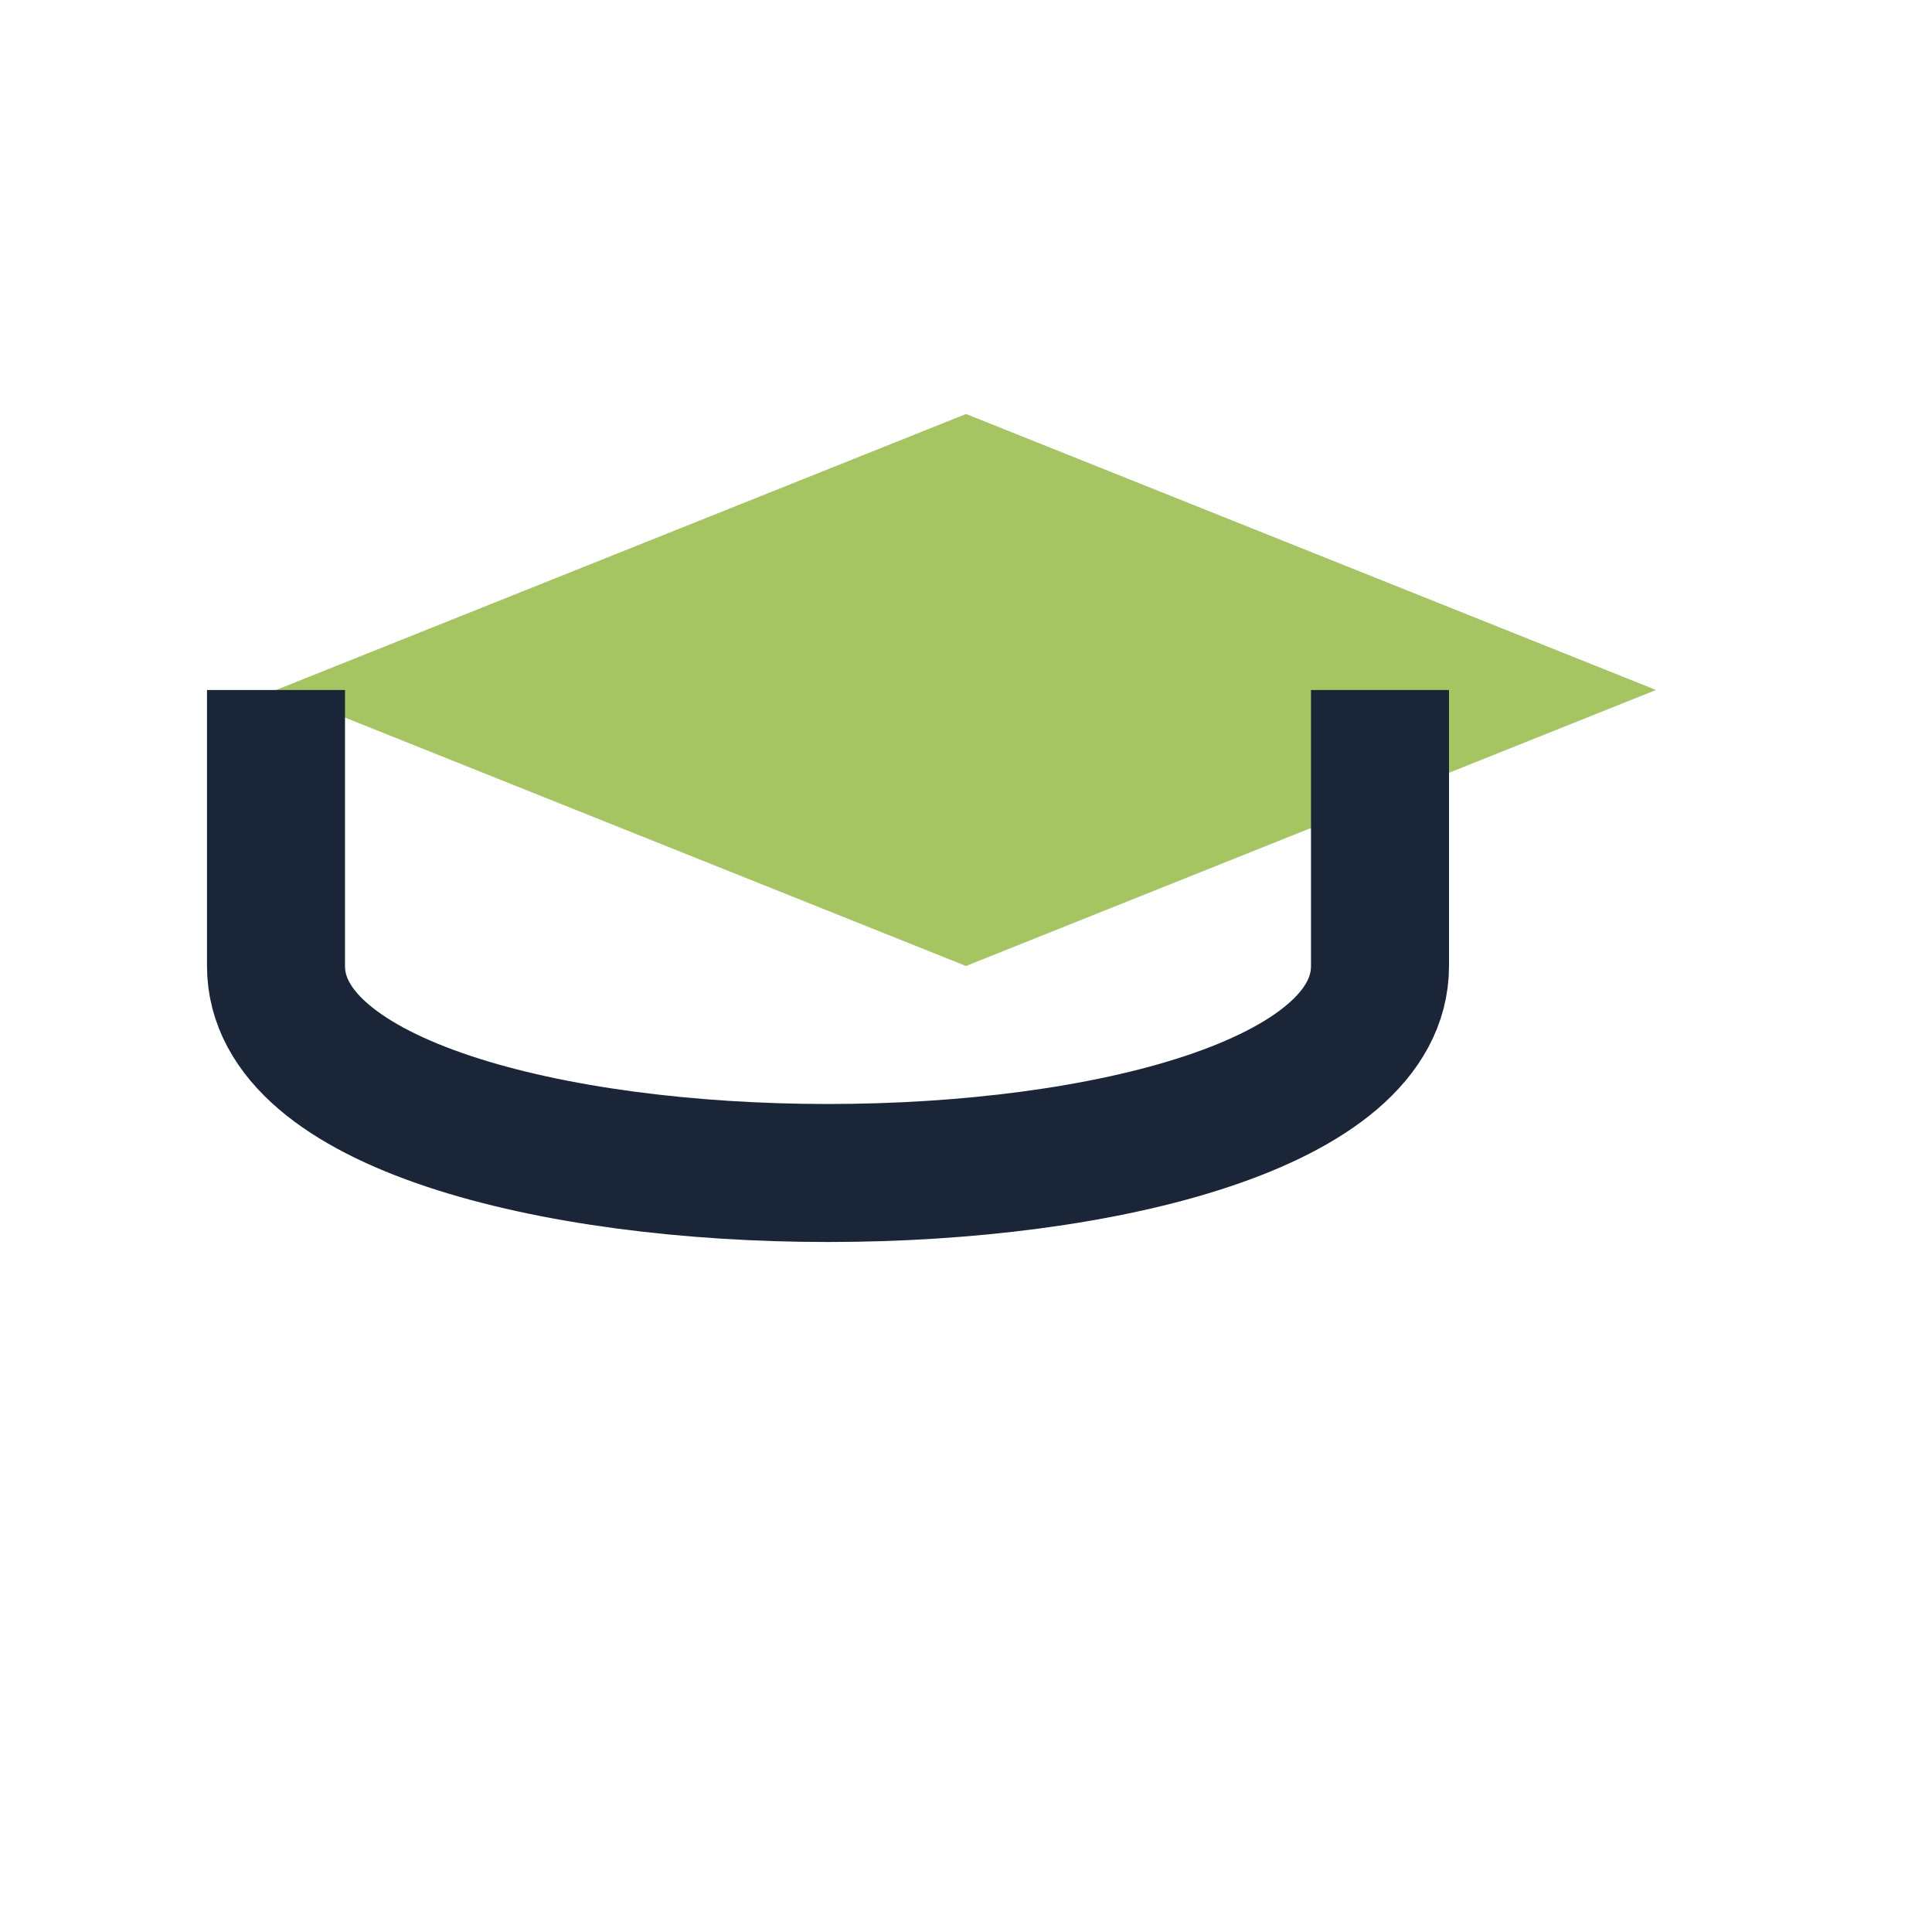
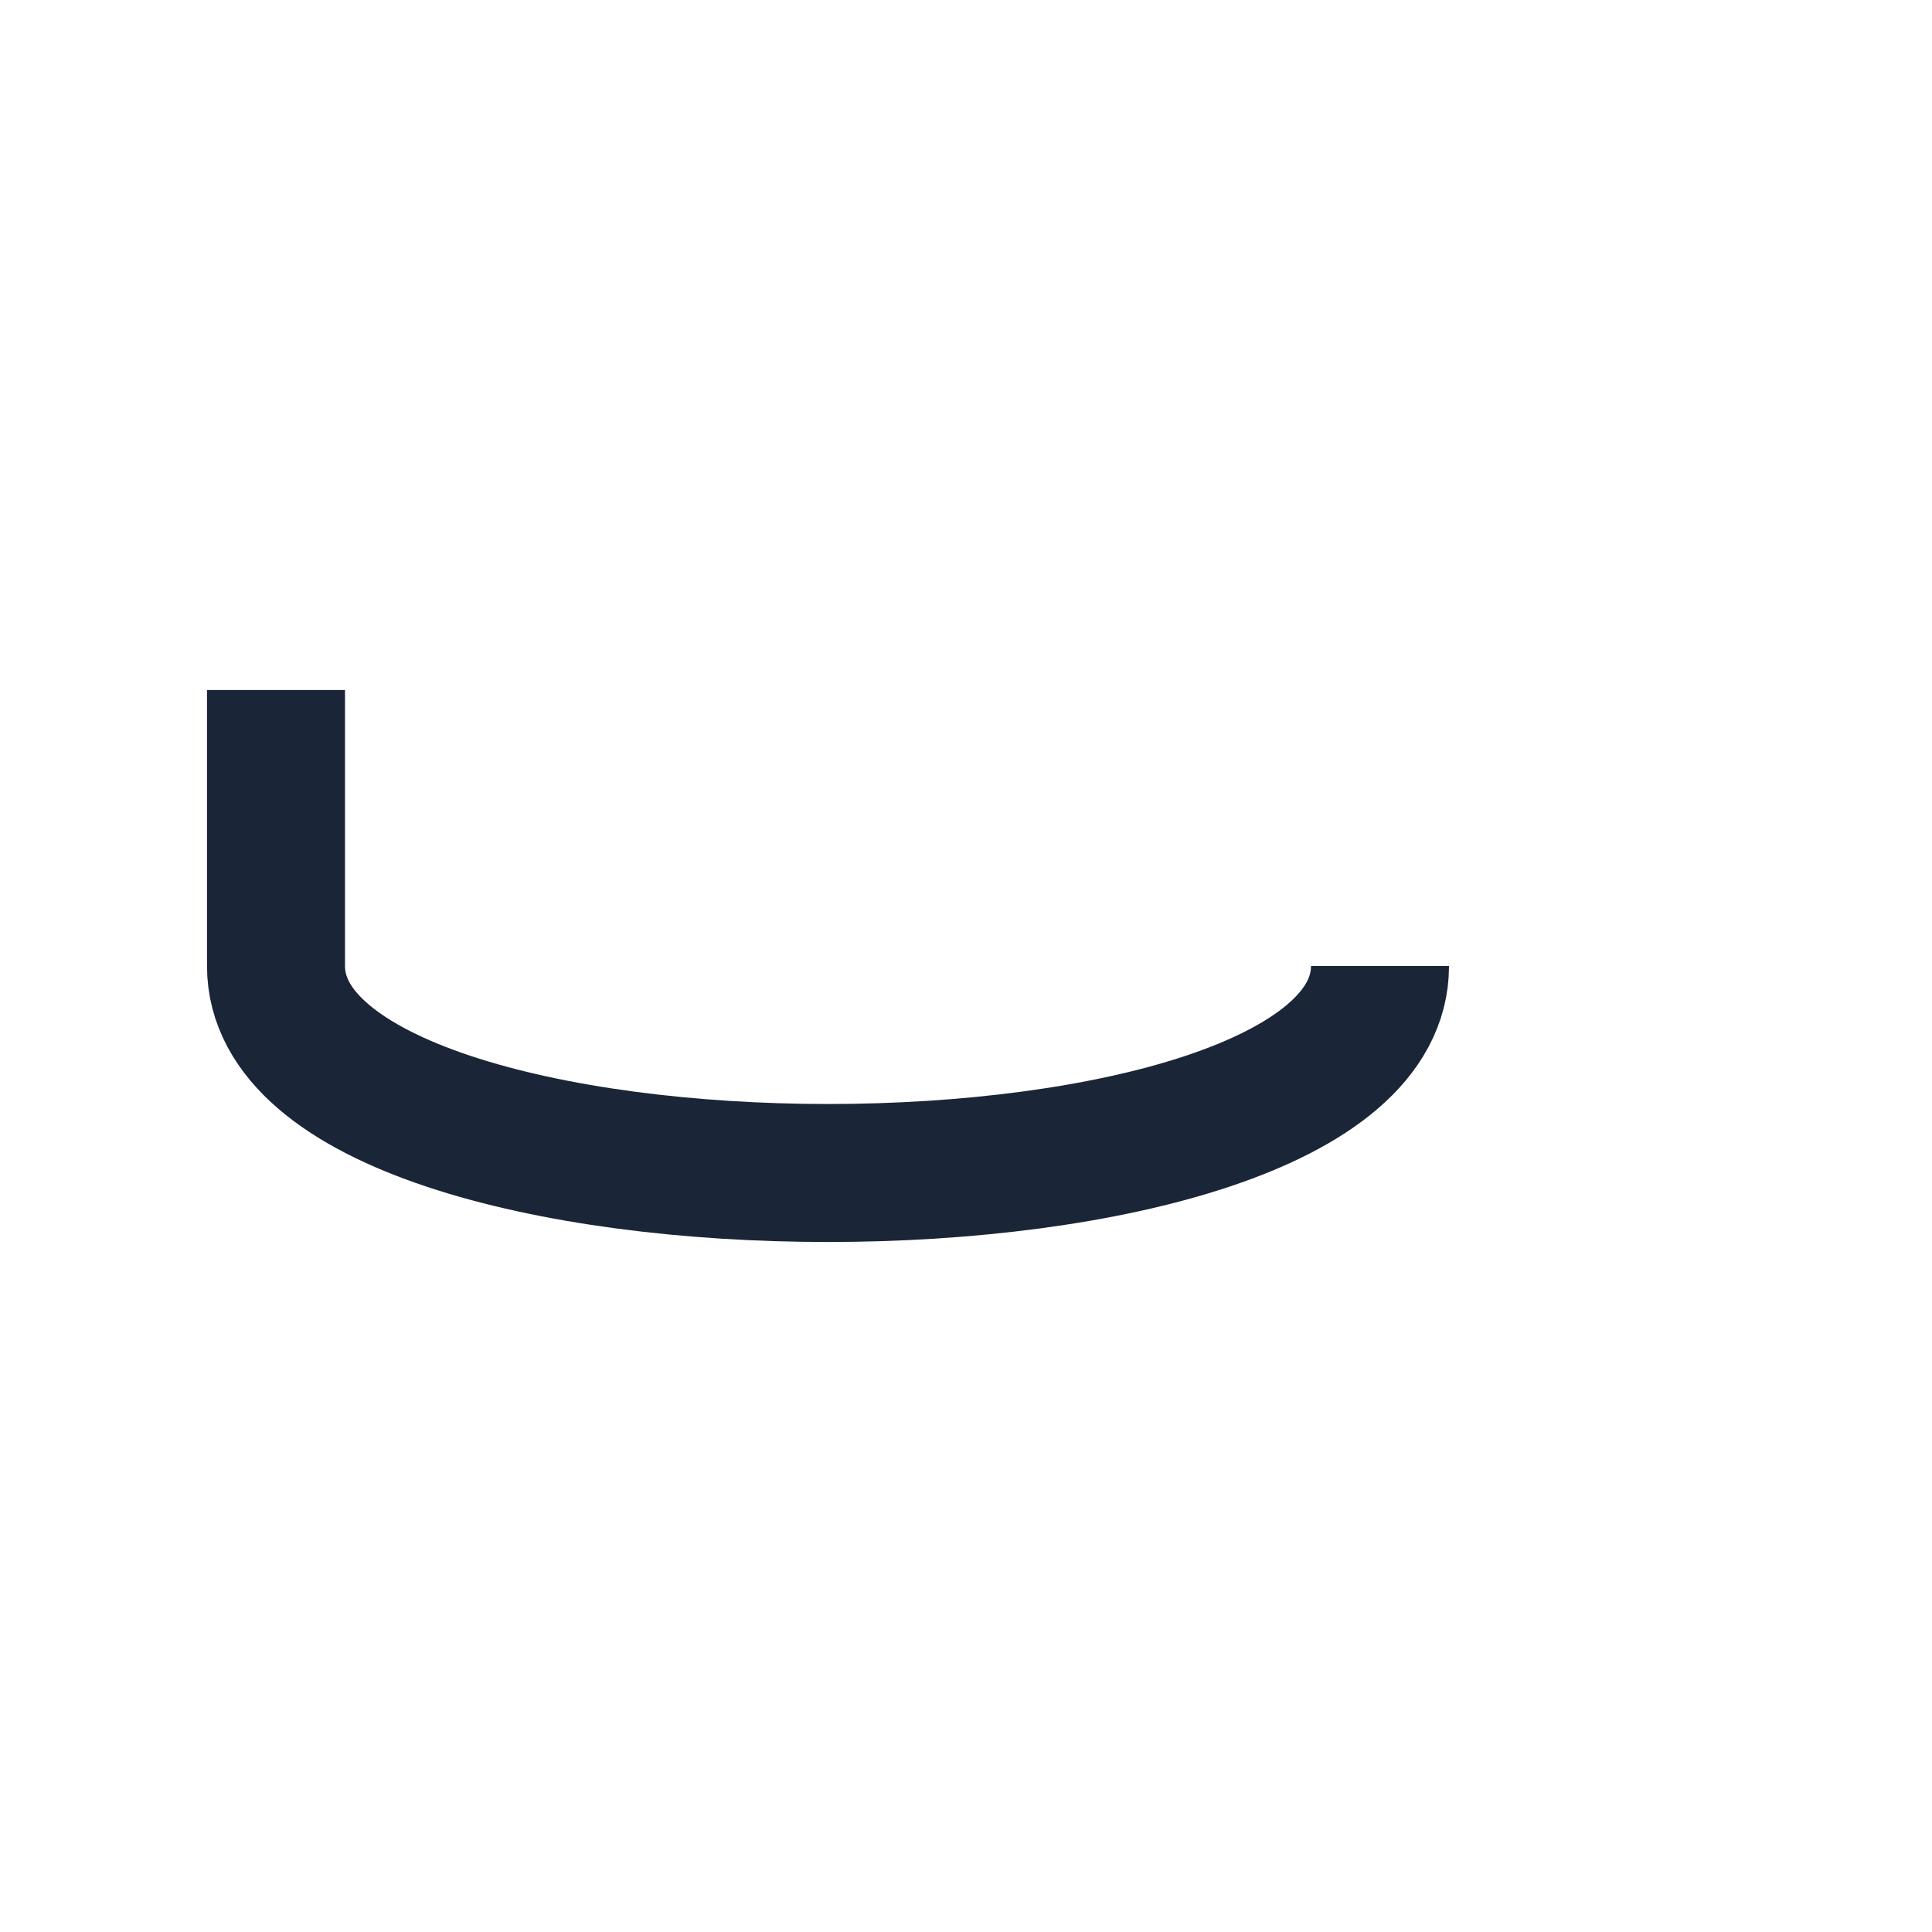
<svg xmlns="http://www.w3.org/2000/svg" width="28" height="28" viewBox="0 0 28 28">
-   <path d="M4 10l10-4 10 4-10 4-10-4z" fill="#A5C462" />
-   <path d="M4 10v4c0 4 16 4 16 0v-4" stroke="#1A2537" stroke-width="2" fill="none" />
+   <path d="M4 10v4c0 4 16 4 16 0" stroke="#1A2537" stroke-width="2" fill="none" />
</svg>